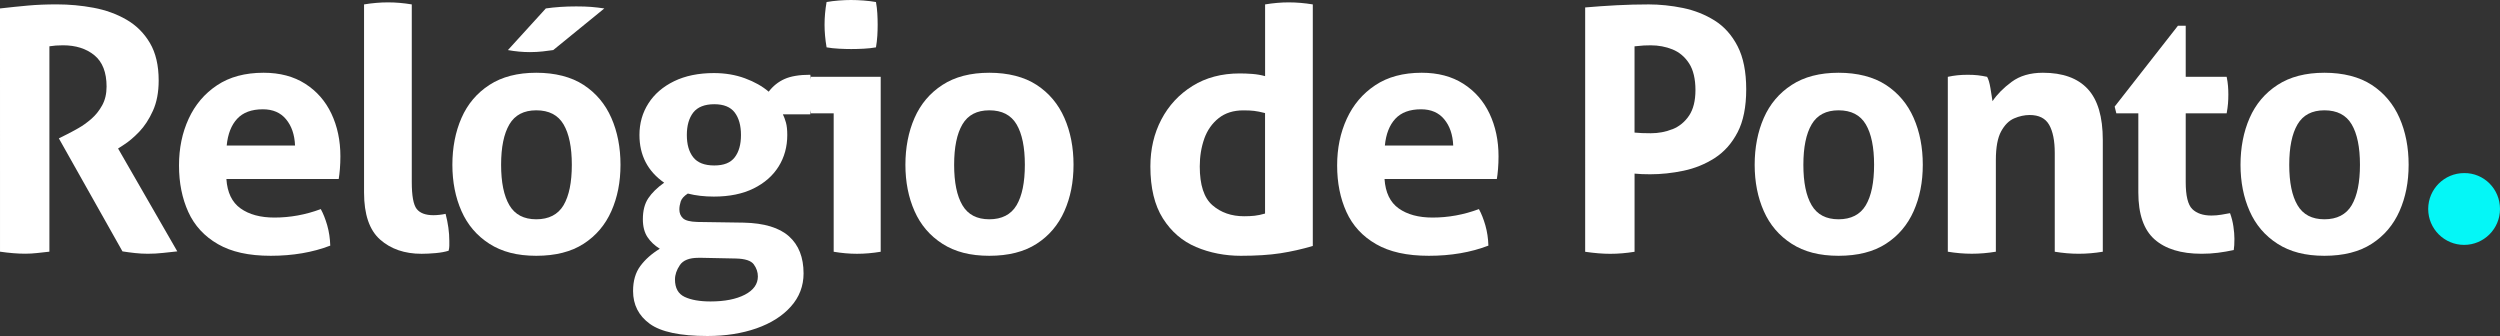
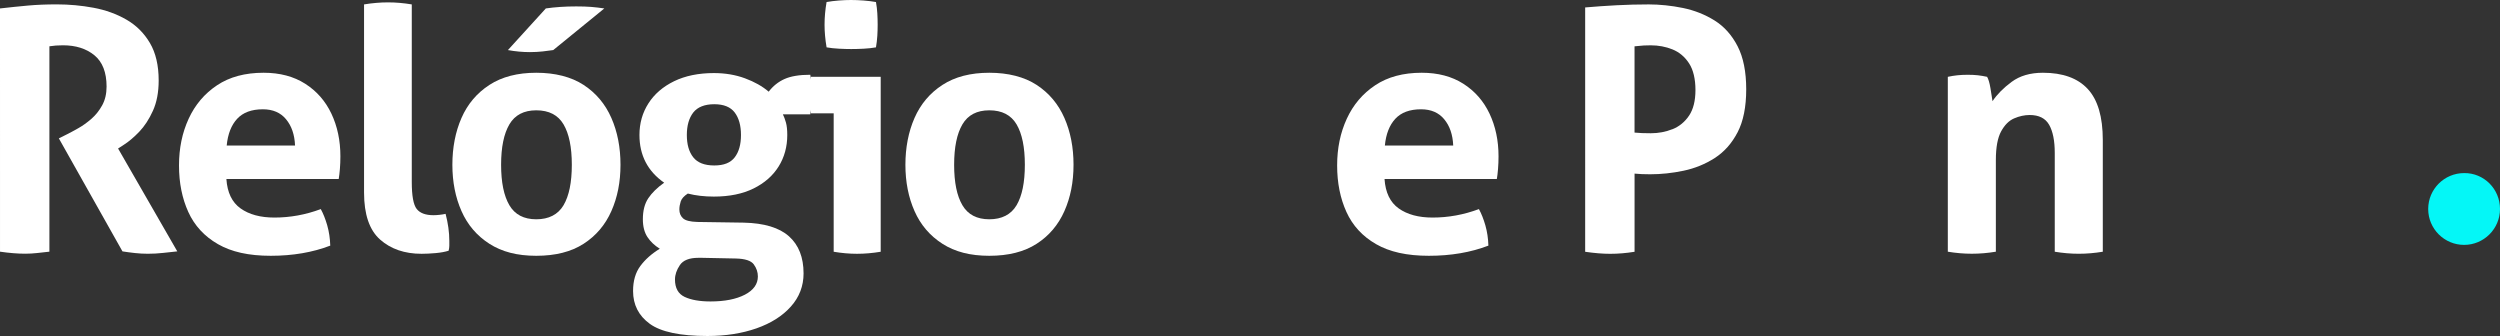
<svg xmlns="http://www.w3.org/2000/svg" id="Camada_2" viewBox="0 0 947.06 127.28">
  <rect x="0" y="0" width="947.06" height="127.28" fill="#333333" stroke="none" />
  <g id="Camada_3">
    <path d="M947.06,79.17c0,7.5-6.1,13.6-13.6,13.6s-13.6-6.1-13.6-13.6,6.1-13.6,13.6-13.6c7.5-.1,13.6,6,13.6,13.6" style="fill:#04f7f7;" />
    <path d="M0,3.2c3.76-.43,7.28-.79,10.57-1.09,3.29-.3,6.94-.45,10.96-.45,4.7,0,9.33.43,13.91,1.28,4.57.86,8.72,2.35,12.43,4.49,3.72,2.14,6.69,5.08,8.91,8.84,2.22,3.76,3.33,8.5,3.33,14.23,0,4.44-.73,8.27-2.18,11.47-1.45,3.21-3.18,5.85-5.19,7.95-2.01,2.09-3.95,3.74-5.83,4.93l-2.18,1.41,22.43,38.97c-1.71.17-3.5.36-5.38.58-1.88.21-3.8.32-5.77.32-1.62,0-3.23-.09-4.81-.26-1.58-.17-3.18-.38-4.81-.64l-24.1-42.81,3.08-1.54c1.2-.6,2.63-1.37,4.29-2.31,1.67-.94,3.31-2.12,4.94-3.53,1.62-1.41,2.99-3.12,4.1-5.13,1.11-2.01,1.67-4.38,1.67-7.11,0-5.38-1.54-9.33-4.61-11.86-3.08-2.52-7.05-3.78-11.92-3.78-1.88,0-3.59.13-5.13.38v77.8c-1.54.17-3.08.34-4.61.51-1.54.17-3.03.26-4.49.26-2.91,0-6.11-.26-9.61-.77V3.2Z" style="fill:#fff;" />
    <path d="M71.46,44.99c2.44-5.3,6.02-9.53,10.77-12.69,4.74-3.16,10.62-4.74,17.62-4.74,6.15,0,11.41,1.39,15.77,4.17,4.36,2.78,7.67,6.56,9.93,11.34,2.26,4.79,3.4,10.17,3.4,16.15,0,1.62-.06,3.23-.19,4.81-.13,1.58-.28,2.84-.45,3.78h-42.55c.34,5.13,2.13,8.84,5.38,11.15,3.25,2.31,7.52,3.46,12.82,3.46,5.98,0,11.83-1.07,17.56-3.21.94,1.71,1.75,3.76,2.44,6.15.68,2.39,1.07,4.96,1.15,7.69-6.67,2.56-14.19,3.85-22.56,3.85s-14.87-1.47-20-4.42c-5.13-2.95-8.87-7.01-11.22-12.18-2.35-5.17-3.52-11.04-3.52-17.62s1.22-12.39,3.65-17.69ZM108.37,45.18c-2.09-2.52-5.02-3.78-8.78-3.78-4.27,0-7.52,1.2-9.74,3.59-2.22,2.39-3.55,5.77-3.97,10.13h25.89c-.17-4.1-1.3-7.41-3.4-9.93Z" style="fill:#fff;" />
    <path d="M137.92,1.67c3.08-.51,6.11-.77,9.1-.77s5.9.26,8.97.77v67.29c0,5.21.62,8.61,1.86,10.19,1.24,1.58,3.35,2.37,6.34,2.37.68,0,1.43-.04,2.24-.13.81-.08,1.6-.21,2.37-.38.94,3.59,1.41,7.01,1.41,10.25v1.86c0,.56-.09,1.18-.26,1.86-1.37.43-3.01.73-4.93.9-1.92.17-3.7.26-5.32.26-6.41,0-11.64-1.79-15.7-5.38-4.06-3.59-6.09-9.53-6.09-17.82V1.67Z" style="fill:#fff;" />
    <path d="M174.83,44.67c2.31-5.26,5.83-9.42,10.57-12.5,4.74-3.08,10.66-4.61,17.75-4.61s13.24,1.54,17.94,4.61c4.7,3.08,8.2,7.24,10.51,12.5,2.31,5.25,3.46,11.17,3.46,17.75s-1.15,12.35-3.46,17.56c-2.31,5.21-5.81,9.34-10.51,12.37-4.7,3.03-10.68,4.55-17.94,4.55s-13.01-1.52-17.75-4.55c-4.74-3.03-8.27-7.16-10.57-12.37-2.31-5.21-3.46-11.07-3.46-17.56s1.15-12.5,3.46-17.75ZM203.16,41.79c-4.7,0-8.1,1.77-10.19,5.32-2.09,3.55-3.14,8.65-3.14,15.32s1.05,11.77,3.14,15.32c2.09,3.55,5.49,5.32,10.19,5.32s8.22-1.77,10.32-5.32c2.09-3.54,3.14-8.65,3.14-15.32s-1.05-11.77-3.14-15.32c-2.09-3.54-5.53-5.32-10.32-5.32ZM206.75,3.2c3.5-.51,7.35-.77,11.54-.77,2.22,0,4.12.06,5.7.19,1.58.13,3.22.32,4.94.58l-19.35,15.77c-1.11.17-2.44.34-3.97.51-1.54.17-3.16.26-4.87.26-2.74,0-5.51-.26-8.33-.77l14.36-15.77Z" style="fill:#fff;" />
    <path d="M245.26,89.79c-1.15-1.75-1.73-3.99-1.73-6.73,0-3.25.68-5.9,2.05-7.95,1.37-2.05,3.37-4.02,6.02-5.9-6.24-4.36-9.36-10.38-9.36-18.07,0-4.44,1.13-8.44,3.4-11.98,2.26-3.54,5.51-6.34,9.74-8.4,4.23-2.05,9.25-3.08,15.06-3.08,4.27,0,8.2.66,11.79,1.99,3.59,1.33,6.58,3.01,8.97,5.06,1.62-2.13,3.63-3.74,6.02-4.81,2.39-1.07,5.64-1.6,9.74-1.6.17,1.11.32,2.2.45,3.27.13,1.07.19,2.2.19,3.4,0,1.37-.04,2.74-.13,4.1-.09,1.37-.26,2.78-.51,4.23h-10.38c.43.85.81,1.88,1.15,3.08.34,1.2.51,2.78.51,4.74,0,4.44-1.09,8.42-3.27,11.92-2.18,3.5-5.34,6.28-9.48,8.33-4.15,2.05-9.16,3.08-15.06,3.08-3.59,0-6.88-.38-9.87-1.15-1.45.94-2.35,1.94-2.69,3.01-.34,1.07-.51,2.07-.51,3.01,0,1.37.45,2.48,1.35,3.33.9.86,2.71,1.33,5.45,1.41l17.56.26c7.77.17,13.5,1.9,17.18,5.19,3.67,3.29,5.51,7.97,5.51,14.04,0,4.78-1.6,8.97-4.81,12.56-3.2,3.59-7.56,6.34-13.07,8.27-5.51,1.92-11.69,2.88-18.52,2.88-10.34,0-17.62-1.54-21.85-4.61-4.23-3.08-6.34-7.22-6.34-12.43,0-3.84.92-7.01,2.76-9.48,1.84-2.48,4.29-4.66,7.37-6.54-1.97-1.2-3.52-2.67-4.68-4.42ZM285.57,100.17c-1.03-1.41-3.29-2.16-6.79-2.24l-12.82-.26h-1.41c-3.42,0-5.75.92-6.99,2.75-1.24,1.84-1.86,3.65-1.86,5.45,0,3.25,1.22,5.45,3.65,6.6,2.44,1.15,5.7,1.73,9.81,1.73,5.38,0,9.72-.86,13.01-2.56,3.29-1.71,4.93-4.02,4.93-6.92,0-1.62-.51-3.14-1.54-4.55ZM262.63,42.62c-1.62,2.09-2.44,4.93-2.44,8.52s.81,6.41,2.44,8.46c1.62,2.05,4.27,3.08,7.95,3.08s6.17-1.03,7.75-3.08c1.58-2.05,2.37-4.87,2.37-8.46s-.79-6.43-2.37-8.52c-1.58-2.09-4.17-3.14-7.75-3.14s-6.32,1.05-7.95,3.14Z" style="fill:#fff;" />
    <path d="M315.82,42.94h-8.59c-.26-1.11-.45-2.29-.58-3.53-.13-1.24-.19-2.41-.19-3.52,0-2.39.26-4.66.77-6.79h26.4v66.27c-3.08.51-6.07.77-8.97.77s-5.77-.26-8.84-.77v-52.42ZM312.36,9.36c0-2.82.26-5.68.77-8.59,1.45-.26,3.01-.45,4.68-.58,1.67-.13,3.18-.19,4.55-.19,1.45,0,3.03.06,4.74.19,1.71.13,3.29.32,4.74.58.26,1.45.43,2.88.51,4.29.08,1.41.13,2.84.13,4.29,0,1.37-.04,2.78-.13,4.23-.09,1.45-.26,2.91-.51,4.36-1.45.26-3.01.43-4.68.51-1.67.09-3.23.13-4.68.13-1.37,0-2.91-.04-4.61-.13-1.71-.08-3.29-.26-4.74-.51-.51-2.99-.77-5.85-.77-8.59Z" style="fill:#fff;" />
    <path d="M346.45,44.67c2.31-5.26,5.83-9.42,10.57-12.5,4.74-3.08,10.66-4.61,17.75-4.61s13.24,1.54,17.94,4.61c4.7,3.08,8.2,7.24,10.51,12.5,2.31,5.25,3.46,11.17,3.46,17.75s-1.15,12.35-3.46,17.56c-2.31,5.21-5.81,9.34-10.51,12.37-4.7,3.03-10.68,4.55-17.94,4.55s-13.01-1.52-17.75-4.55c-4.74-3.03-8.27-7.16-10.57-12.37-2.31-5.21-3.46-11.07-3.46-17.56s1.15-12.5,3.46-17.75ZM374.78,41.79c-4.7,0-8.1,1.77-10.19,5.32-2.09,3.55-3.14,8.65-3.14,15.32s1.04,11.77,3.14,15.32c2.09,3.55,5.49,5.32,10.19,5.32s8.22-1.77,10.32-5.32c2.09-3.54,3.14-8.65,3.14-15.32s-1.05-11.77-3.14-15.32c-2.09-3.54-5.53-5.32-10.32-5.32Z" style="fill:#fff;" />
-     <path d="M497.31,93.18c-4.02,1.2-8.1,2.11-12.24,2.76-4.15.64-9.17.96-15.06.96s-11.71-1.11-16.92-3.33c-5.21-2.22-9.4-5.83-12.56-10.83-3.16-5-4.74-11.56-4.74-19.67,0-6.58,1.39-12.52,4.17-17.82,2.78-5.3,6.71-9.53,11.79-12.69,5.08-3.16,11.04-4.74,17.88-4.74,1.54,0,3.14.06,4.81.19,1.67.13,3.27.41,4.81.83V1.67c3.08-.51,6.07-.77,8.97-.77s6.02.26,9.1.77v91.52ZM456.23,52.49c-1.15,3.21-1.73,6.73-1.73,10.58,0,7.01,1.6,11.9,4.81,14.68,3.2,2.78,7.2,4.17,11.98,4.17,1.45,0,2.78-.06,3.97-.19,1.2-.13,2.52-.41,3.97-.83v-38.07c-1.71-.43-3.1-.71-4.17-.83-1.07-.13-2.42-.19-4.04-.19-3.76,0-6.88.98-9.36,2.95-2.48,1.97-4.29,4.55-5.45,7.75Z" style="fill:#fff;" />
    <path d="M510.19,44.99c2.44-5.3,6.02-9.53,10.77-12.69,4.74-3.16,10.62-4.74,17.62-4.74,6.15,0,11.41,1.39,15.77,4.17,4.36,2.78,7.67,6.56,9.93,11.34,2.26,4.79,3.4,10.17,3.4,16.15,0,1.62-.06,3.23-.19,4.81-.13,1.58-.28,2.84-.45,3.78h-42.55c.34,5.13,2.13,8.84,5.38,11.15,3.25,2.31,7.52,3.46,12.82,3.46,5.98,0,11.83-1.07,17.56-3.21.94,1.71,1.75,3.76,2.44,6.15.68,2.39,1.07,4.96,1.15,7.69-6.67,2.56-14.19,3.85-22.56,3.85s-14.87-1.47-20-4.42-8.87-7.01-11.22-12.18c-2.35-5.17-3.52-11.04-3.52-17.62s1.22-12.39,3.65-17.69ZM547.11,45.18c-2.09-2.52-5.02-3.78-8.78-3.78-4.27,0-7.52,1.2-9.74,3.59-2.22,2.39-3.55,5.77-3.97,10.13h25.89c-.17-4.1-1.3-7.41-3.4-9.93Z" style="fill:#fff;" />
    <path d="M600.49,2.82c3.93-.34,7.9-.62,11.92-.83,4.02-.21,8.08-.32,12.18-.32s8.59.45,12.95,1.35c4.36.9,8.35,2.48,11.98,4.74,3.63,2.27,6.54,5.51,8.72,9.74,2.18,4.23,3.27,9.68,3.27,16.34s-1.09,12.09-3.27,16.28c-2.18,4.19-5.06,7.43-8.65,9.74-3.59,2.31-7.52,3.91-11.79,4.81-4.27.9-8.5,1.35-12.69,1.35-1.11,0-2.16-.02-3.14-.06-.98-.04-1.9-.11-2.76-.19v29.61c-3.16.51-6.24.77-9.23.77-2.82,0-5.98-.26-9.48-.77V2.82ZM633.56,48.96c2.56-1.03,4.66-2.73,6.28-5.13,1.62-2.39,2.44-5.64,2.44-9.74s-.81-7.65-2.44-10.12c-1.62-2.48-3.72-4.23-6.28-5.26s-5.3-1.54-8.2-1.54c-.94,0-1.82.02-2.63.06-.81.04-1.99.15-3.53.32v32.68c.94.09,1.88.15,2.82.19.94.04,2.05.06,3.33.06,2.9,0,5.64-.51,8.2-1.54Z" style="fill:#fff;" />
-     <path d="M668.17,44.67c2.31-5.26,5.83-9.42,10.57-12.5,4.74-3.08,10.66-4.61,17.75-4.61s13.24,1.54,17.94,4.61c4.7,3.08,8.2,7.24,10.51,12.5,2.31,5.25,3.46,11.17,3.46,17.75s-1.15,12.35-3.46,17.56c-2.31,5.21-5.81,9.34-10.51,12.37-4.7,3.03-10.68,4.55-17.94,4.55s-13.01-1.52-17.75-4.55c-4.74-3.03-8.27-7.16-10.57-12.37-2.31-5.21-3.46-11.07-3.46-17.56s1.15-12.5,3.46-17.75ZM696.49,41.79c-4.7,0-8.1,1.77-10.19,5.32-2.09,3.55-3.14,8.65-3.14,15.32s1.04,11.77,3.14,15.32c2.09,3.55,5.49,5.32,10.19,5.32s8.22-1.77,10.32-5.32c2.09-3.54,3.14-8.65,3.14-15.32s-1.05-11.77-3.14-15.32c-2.09-3.54-5.53-5.32-10.32-5.32Z" style="fill:#fff;" />
    <path d="M737.89,29.1c1.2-.26,2.39-.45,3.59-.58,1.2-.13,2.52-.19,3.97-.19s2.73.06,3.85.19c1.11.13,2.26.32,3.46.58.51.85.94,2.31,1.28,4.36.34,2.05.6,3.67.77,4.87,1.71-2.56,4.12-5,7.24-7.31,3.12-2.31,7.07-3.46,11.86-3.46,7.52,0,13.18,2.05,16.98,6.15,3.8,4.1,5.7,10.55,5.7,19.35v42.3c-3.08.51-6.11.77-9.1.77s-6.02-.26-9.1-.77v-37.43c0-4.62-.71-8.16-2.12-10.64-1.41-2.48-3.87-3.72-7.37-3.72-1.97,0-3.93.43-5.9,1.28-1.97.85-3.61,2.5-4.93,4.93-1.33,2.44-1.99,6.05-1.99,10.83v34.74c-3.08.51-6.11.77-9.1.77s-6.02-.26-9.1-.77V29.1Z" style="fill:#fff;" />
-     <path d="M825.05,9.74h2.95v19.35h15.51c.26,1.28.43,2.43.51,3.46.08,1.03.13,2.1.13,3.21,0,1.2-.04,2.35-.13,3.46-.09,1.11-.26,2.35-.51,3.72h-15.51v26.02c0,5.21.83,8.63,2.5,10.25,1.67,1.62,4.08,2.44,7.24,2.44,1.28,0,2.54-.11,3.78-.32,1.24-.21,2.33-.4,3.27-.58.6,1.62,1.03,3.31,1.28,5.06.26,1.75.38,3.31.38,4.68,0,.94-.02,1.73-.06,2.37-.04.64-.11,1.26-.19,1.86-1.97.43-3.95.77-5.96,1.03-2.01.26-4.08.38-6.22.38-7.78,0-13.71-1.82-17.82-5.45-4.1-3.63-6.15-9.55-6.15-17.75v-29.99h-8.33l-.64-2.56,23.97-30.63Z" style="fill:#fff;" />
-     <path d="M852.22,44.67c2.31-5.26,5.83-9.42,10.57-12.5,4.74-3.08,10.66-4.61,17.75-4.61s13.24,1.54,17.94,4.61c4.7,3.08,8.2,7.24,10.51,12.5,2.31,5.25,3.46,11.17,3.46,17.75s-1.15,12.35-3.46,17.56c-2.31,5.21-5.81,9.34-10.51,12.37-4.7,3.03-10.68,4.55-17.94,4.55s-13.01-1.52-17.75-4.55c-4.74-3.03-8.27-7.16-10.57-12.37-2.31-5.21-3.46-11.07-3.46-17.56s1.15-12.5,3.46-17.75ZM880.55,41.79c-4.7,0-8.1,1.77-10.19,5.32-2.09,3.55-3.14,8.65-3.14,15.32s1.04,11.77,3.14,15.32c2.09,3.55,5.49,5.32,10.19,5.32s8.22-1.77,10.32-5.32c2.09-3.54,3.14-8.65,3.14-15.32s-1.05-11.77-3.14-15.32c-2.09-3.54-5.53-5.32-10.32-5.32Z" style="fill:#fff;" />
  </g>
</svg>